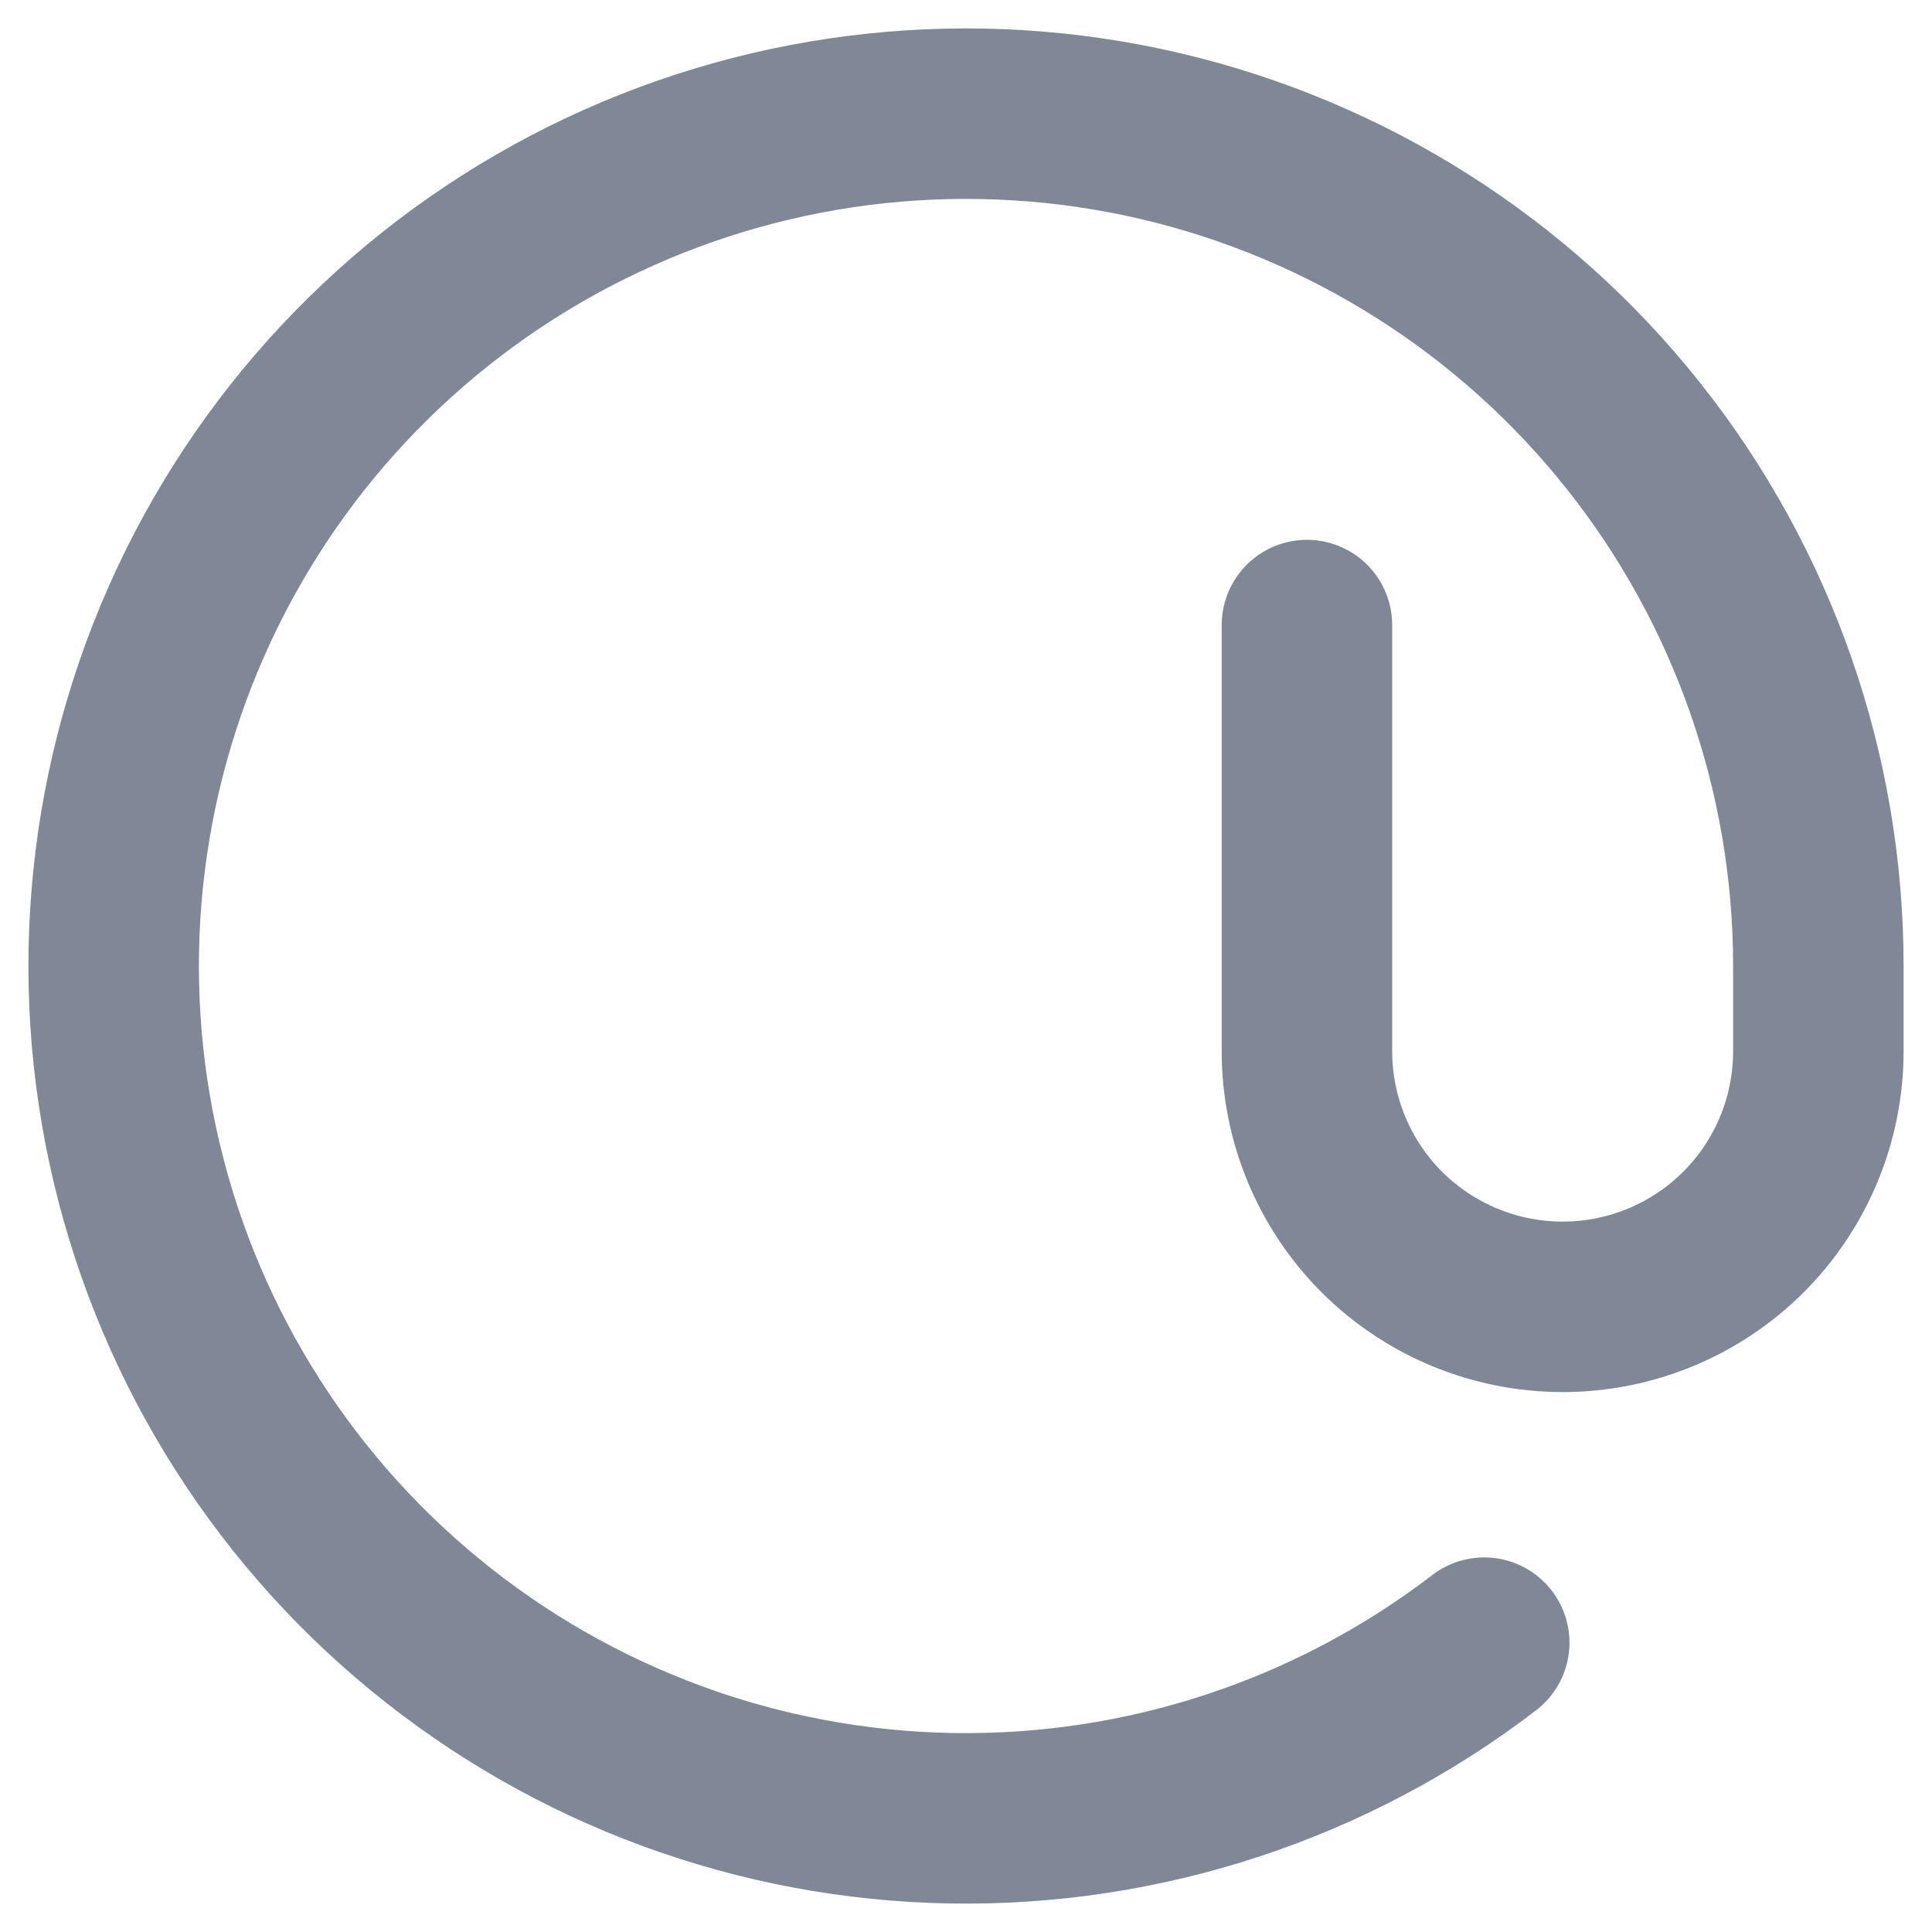
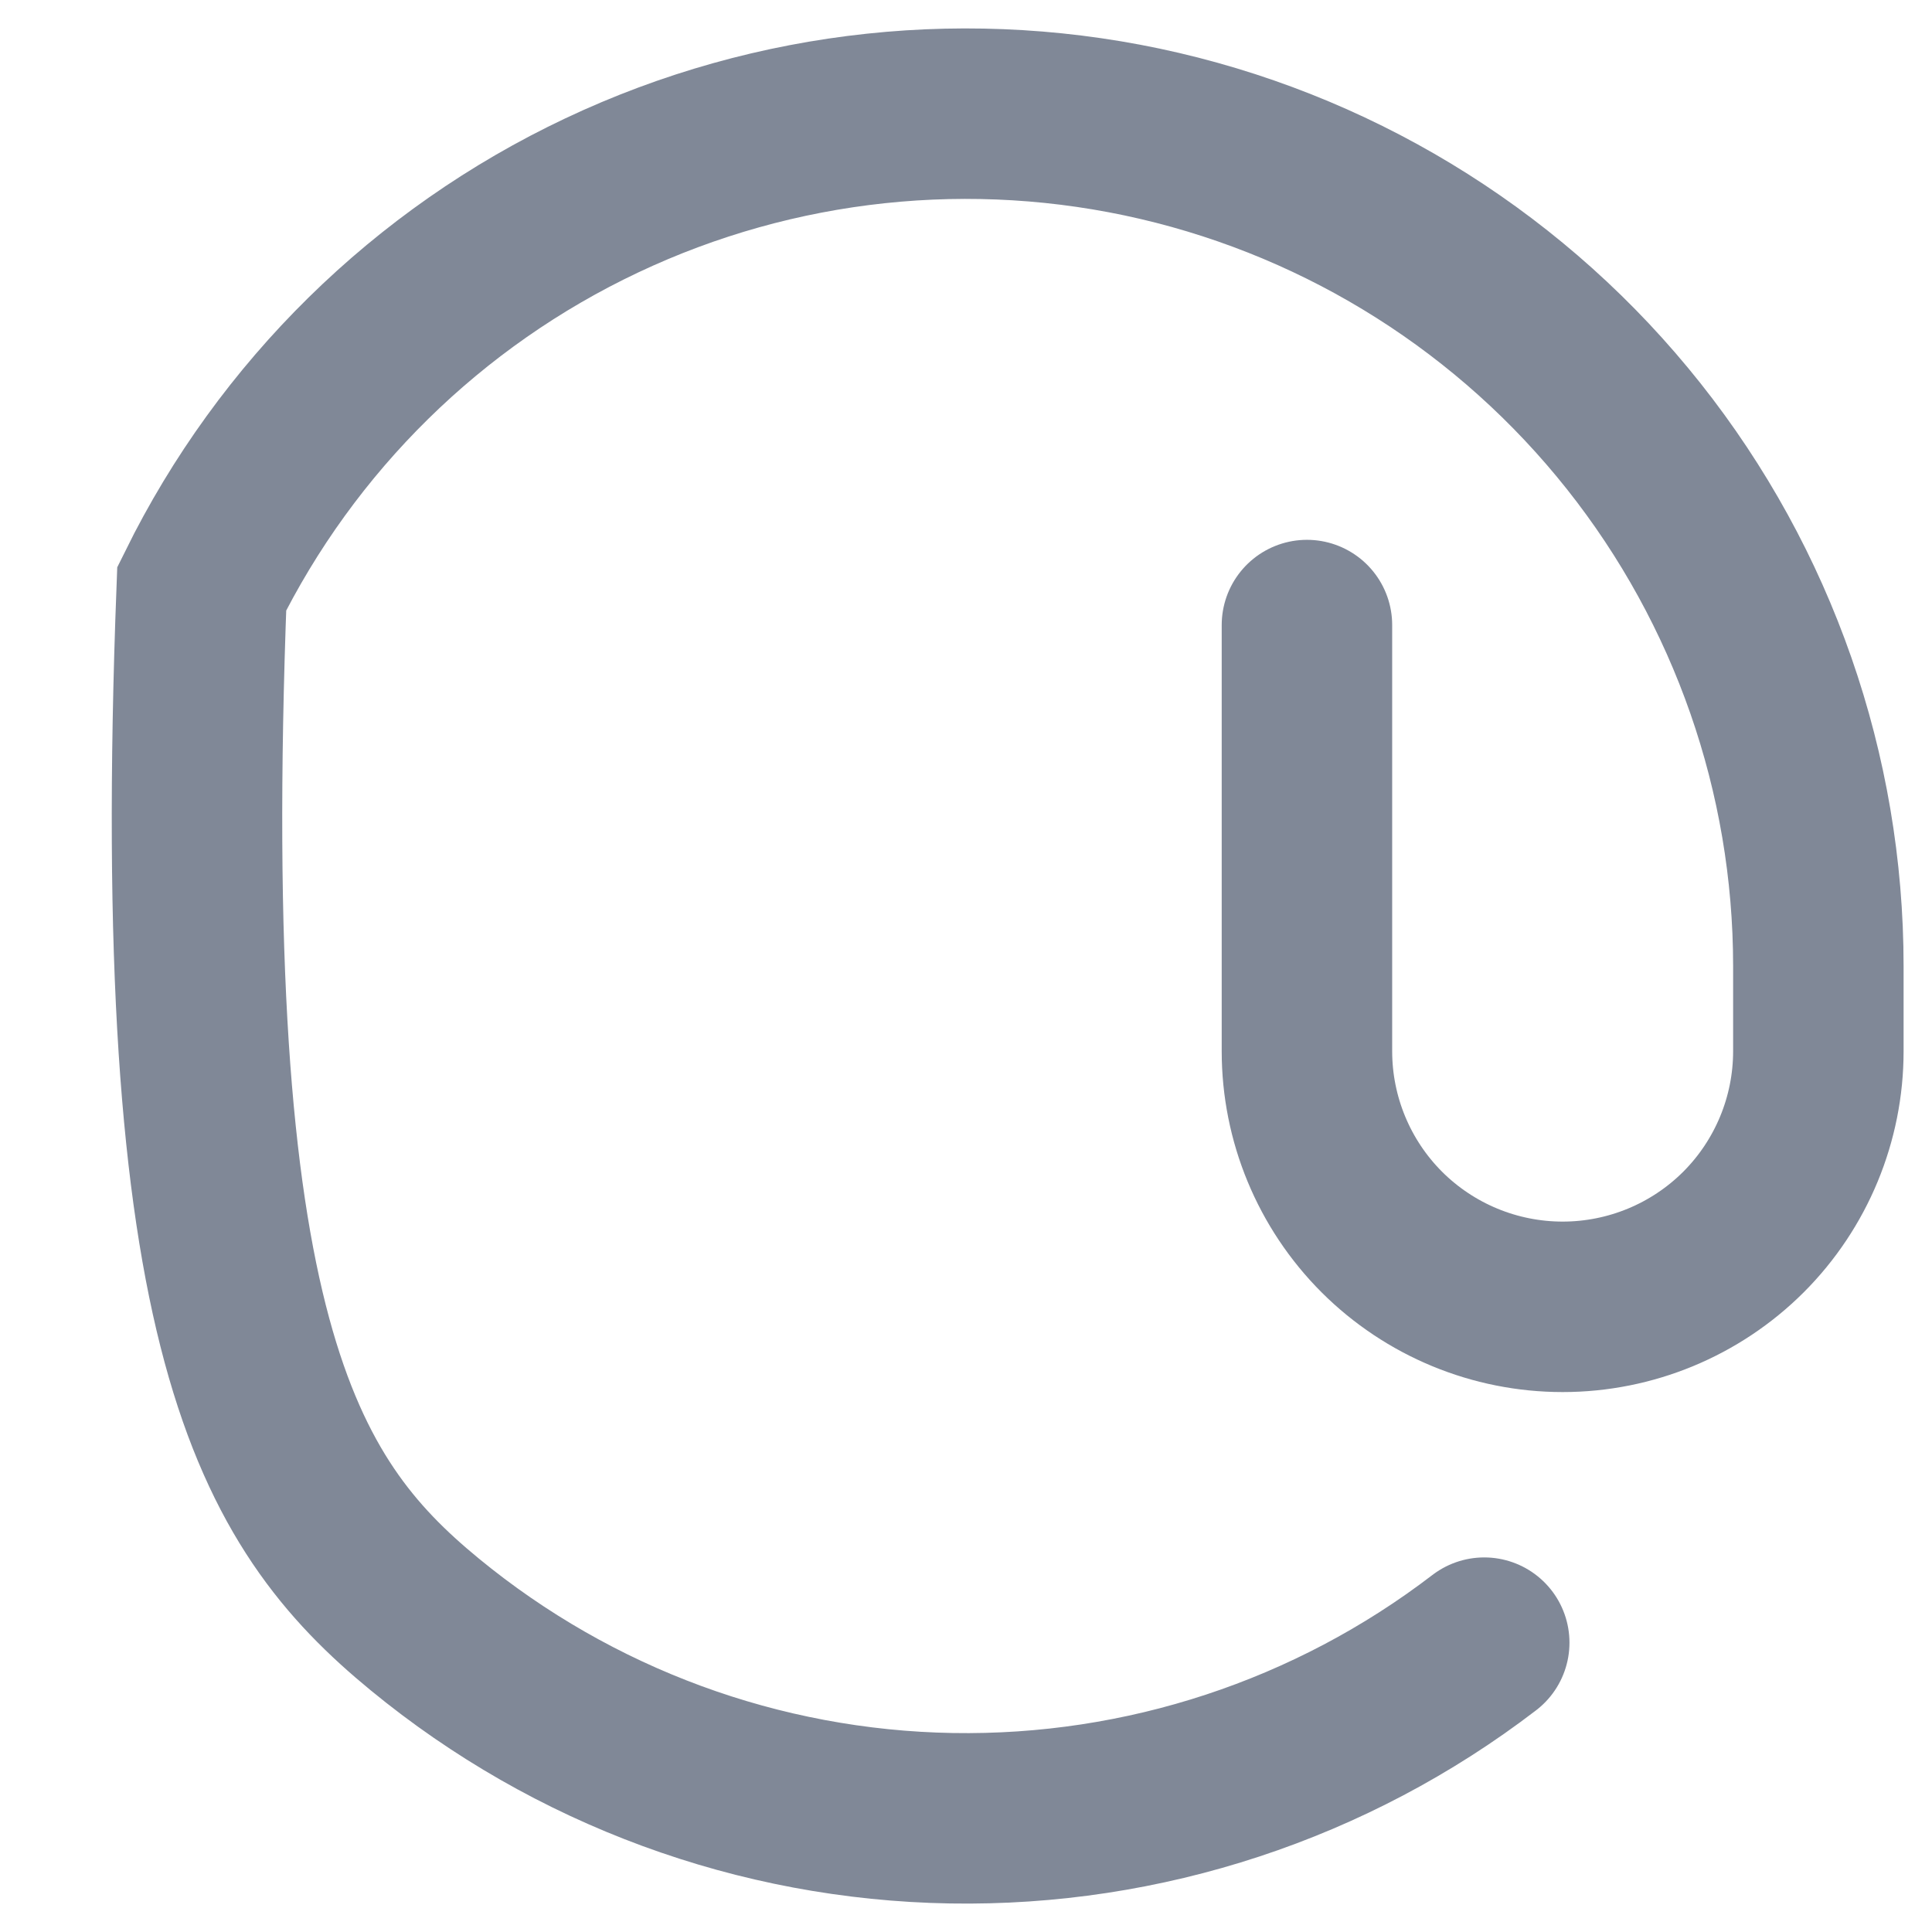
<svg xmlns="http://www.w3.org/2000/svg" fill="none" height="100%" overflow="visible" preserveAspectRatio="none" style="display: block;" viewBox="0 0 17 17" width="100%">
-   <path d="M11.5 5.5V9.25C11.5 9.846 11.737 10.419 12.159 10.841C12.581 11.262 13.153 11.499 13.75 11.499C14.347 11.499 14.919 11.262 15.341 10.841C15.763 10.419 16 9.846 16 9.25V8.5C16 6.807 15.427 5.164 14.375 3.838C13.323 2.512 11.853 1.581 10.204 1.196C8.556 0.812 6.826 0.996 5.296 1.719C3.765 2.442 2.524 3.662 1.775 5.18C1.026 6.698 0.812 8.424 1.168 10.079C1.525 11.734 2.43 13.22 3.738 14.294C5.046 15.369 6.679 15.97 8.371 15.999C10.063 16.028 11.716 15.484 13.06 14.454" id="Icon" stroke="#808897" stroke-linecap="round" stroke-width="1.5" />
+   <path d="M11.5 5.5V9.25C11.5 9.846 11.737 10.419 12.159 10.841C12.581 11.262 13.153 11.499 13.75 11.499C14.347 11.499 14.919 11.262 15.341 10.841C15.763 10.419 16 9.846 16 9.25V8.5C16 6.807 15.427 5.164 14.375 3.838C13.323 2.512 11.853 1.581 10.204 1.196C8.556 0.812 6.826 0.996 5.296 1.719C3.765 2.442 2.524 3.662 1.775 5.18C1.525 11.734 2.43 13.22 3.738 14.294C5.046 15.369 6.679 15.97 8.371 15.999C10.063 16.028 11.716 15.484 13.06 14.454" id="Icon" stroke="#808897" stroke-linecap="round" stroke-width="1.5" />
</svg>